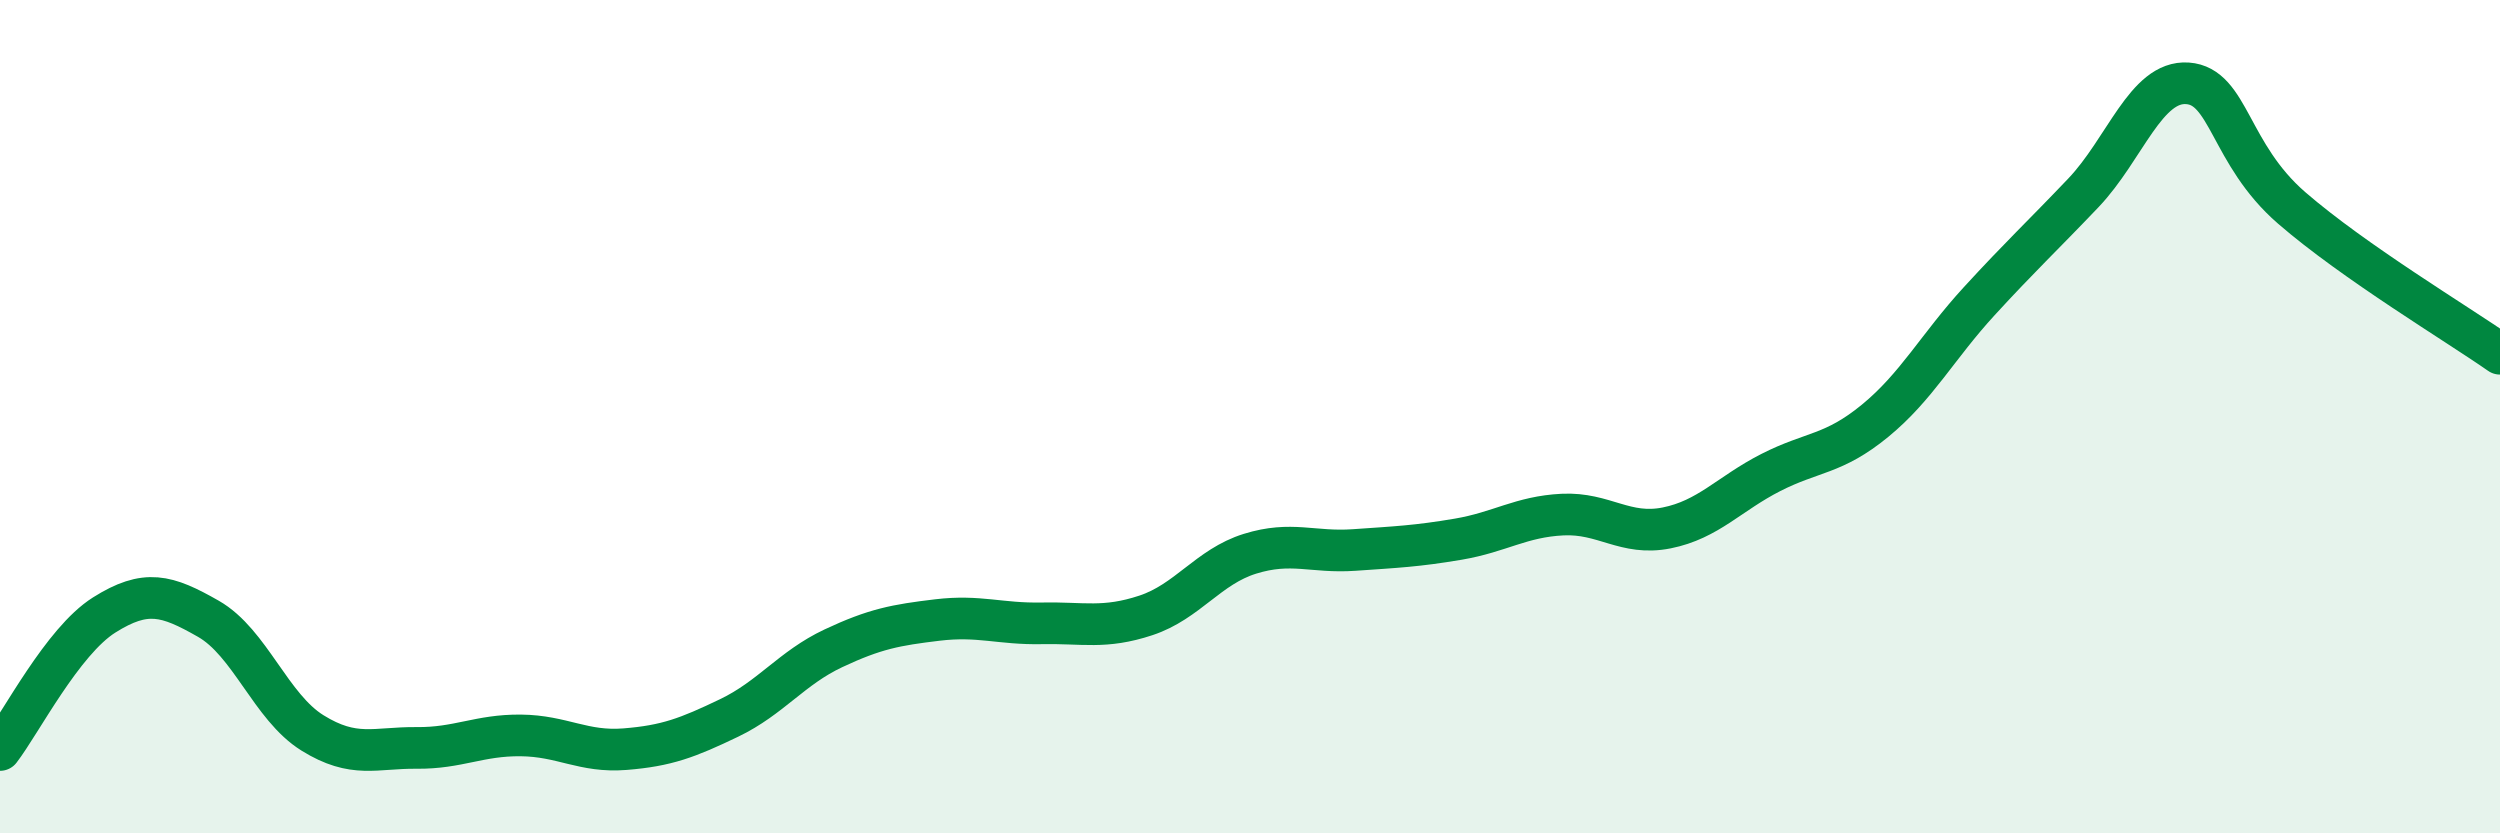
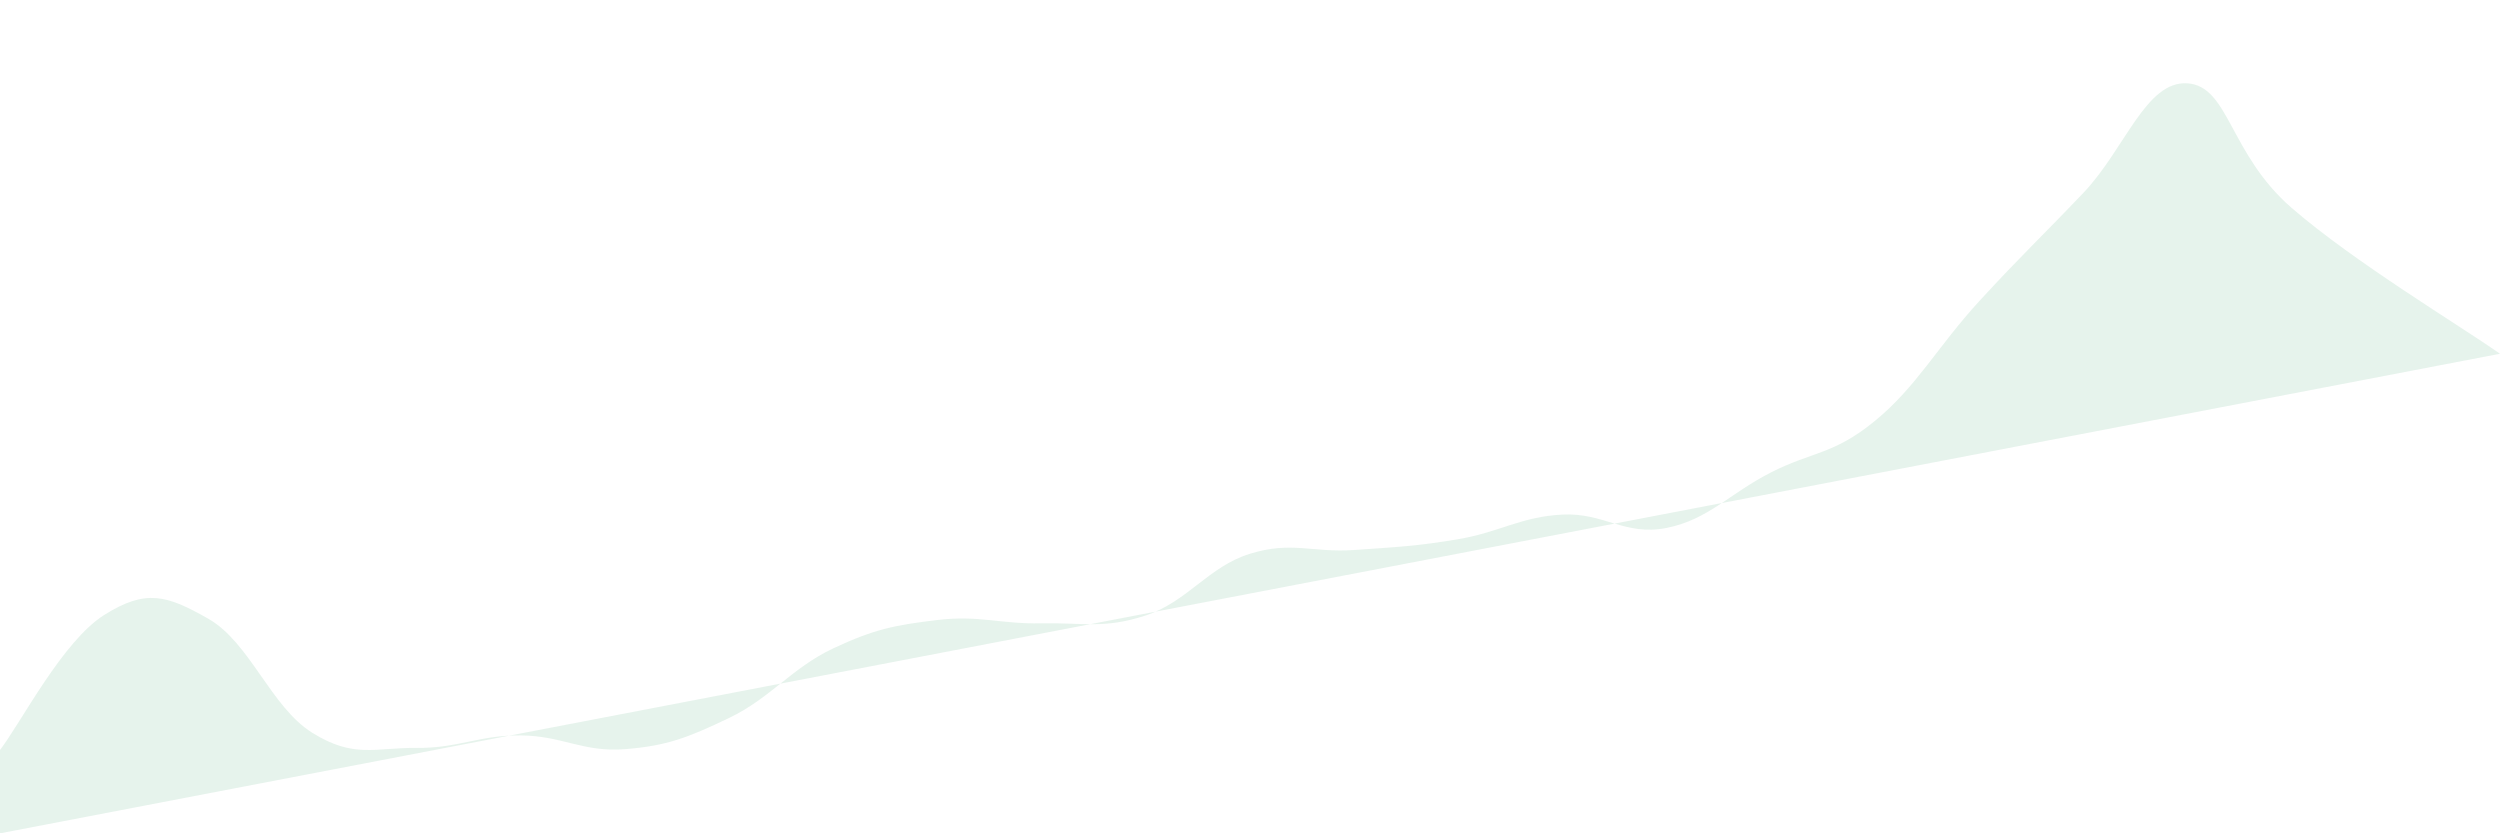
<svg xmlns="http://www.w3.org/2000/svg" width="60" height="20" viewBox="0 0 60 20">
-   <path d="M 0,18 C 0.5,17.35 1.5,15.39 2.5,14.76 C 3.5,14.13 4,14.28 5,14.85 C 6,15.42 6.5,16.97 7.5,17.59 C 8.5,18.21 9,17.94 10,17.95 C 11,17.96 11.5,17.64 12.5,17.65 C 13.5,17.66 14,18.06 15,17.98 C 16,17.9 16.5,17.71 17.5,17.23 C 18.5,16.75 19,16.03 20,15.56 C 21,15.09 21.5,15 22.5,14.88 C 23.5,14.76 24,14.98 25,14.96 C 26,14.94 26.5,15.1 27.5,14.77 C 28.5,14.44 29,13.6 30,13.29 C 31,12.98 31.5,13.27 32.5,13.2 C 33.5,13.13 34,13.11 35,12.94 C 36,12.77 36.5,12.4 37.5,12.35 C 38.5,12.3 39,12.87 40,12.67 C 41,12.47 41.5,11.85 42.5,11.34 C 43.5,10.83 44,10.92 45,10.1 C 46,9.28 46.5,8.32 47.5,7.23 C 48.5,6.14 49,5.68 50,4.63 C 51,3.58 51.5,1.93 52.5,2 C 53.5,2.07 53.5,3.69 55,4.99 C 56.5,6.29 59,7.79 60,8.49L60 20L0 20Z" fill="#008740" opacity="0.1" stroke-linecap="round" stroke-linejoin="round" />
-   <path d="M 0,18 C 0.5,17.35 1.5,15.39 2.5,14.76 C 3.5,14.13 4,14.28 5,14.85 C 6,15.42 6.5,16.97 7.5,17.59 C 8.5,18.21 9,17.94 10,17.95 C 11,17.96 11.5,17.64 12.5,17.65 C 13.5,17.66 14,18.06 15,17.98 C 16,17.9 16.5,17.71 17.5,17.23 C 18.5,16.75 19,16.03 20,15.56 C 21,15.09 21.5,15 22.5,14.88 C 23.5,14.76 24,14.98 25,14.96 C 26,14.94 26.5,15.1 27.5,14.77 C 28.5,14.44 29,13.6 30,13.29 C 31,12.98 31.5,13.27 32.5,13.2 C 33.5,13.13 34,13.11 35,12.94 C 36,12.77 36.5,12.4 37.5,12.35 C 38.5,12.3 39,12.87 40,12.67 C 41,12.47 41.5,11.85 42.5,11.34 C 43.5,10.83 44,10.92 45,10.1 C 46,9.28 46.5,8.32 47.5,7.23 C 48.5,6.14 49,5.68 50,4.63 C 51,3.58 51.5,1.93 52.5,2 C 53.5,2.07 53.5,3.69 55,4.99 C 56.5,6.29 59,7.79 60,8.49" stroke="#008740" stroke-width="1" fill="none" stroke-linecap="round" stroke-linejoin="round" />
+   <path d="M 0,18 C 0.5,17.35 1.5,15.39 2.5,14.76 C 3.5,14.13 4,14.28 5,14.85 C 6,15.42 6.5,16.97 7.5,17.59 C 8.5,18.21 9,17.94 10,17.95 C 11,17.96 11.5,17.64 12.5,17.65 C 13.5,17.66 14,18.06 15,17.98 C 16,17.9 16.5,17.71 17.5,17.23 C 18.5,16.75 19,16.03 20,15.56 C 21,15.09 21.5,15 22.5,14.88 C 23.5,14.76 24,14.98 25,14.96 C 26,14.94 26.5,15.1 27.5,14.77 C 28.5,14.44 29,13.6 30,13.29 C 31,12.98 31.5,13.27 32.5,13.2 C 33.5,13.13 34,13.11 35,12.94 C 36,12.77 36.5,12.4 37.5,12.35 C 38.5,12.3 39,12.87 40,12.67 C 41,12.47 41.5,11.85 42.5,11.34 C 43.5,10.83 44,10.92 45,10.1 C 46,9.28 46.5,8.32 47.5,7.23 C 48.5,6.14 49,5.68 50,4.63 C 51,3.58 51.5,1.93 52.5,2 C 53.5,2.07 53.5,3.69 55,4.99 C 56.5,6.29 59,7.79 60,8.49L0 20Z" fill="#008740" opacity="0.1" stroke-linecap="round" stroke-linejoin="round" />
</svg>